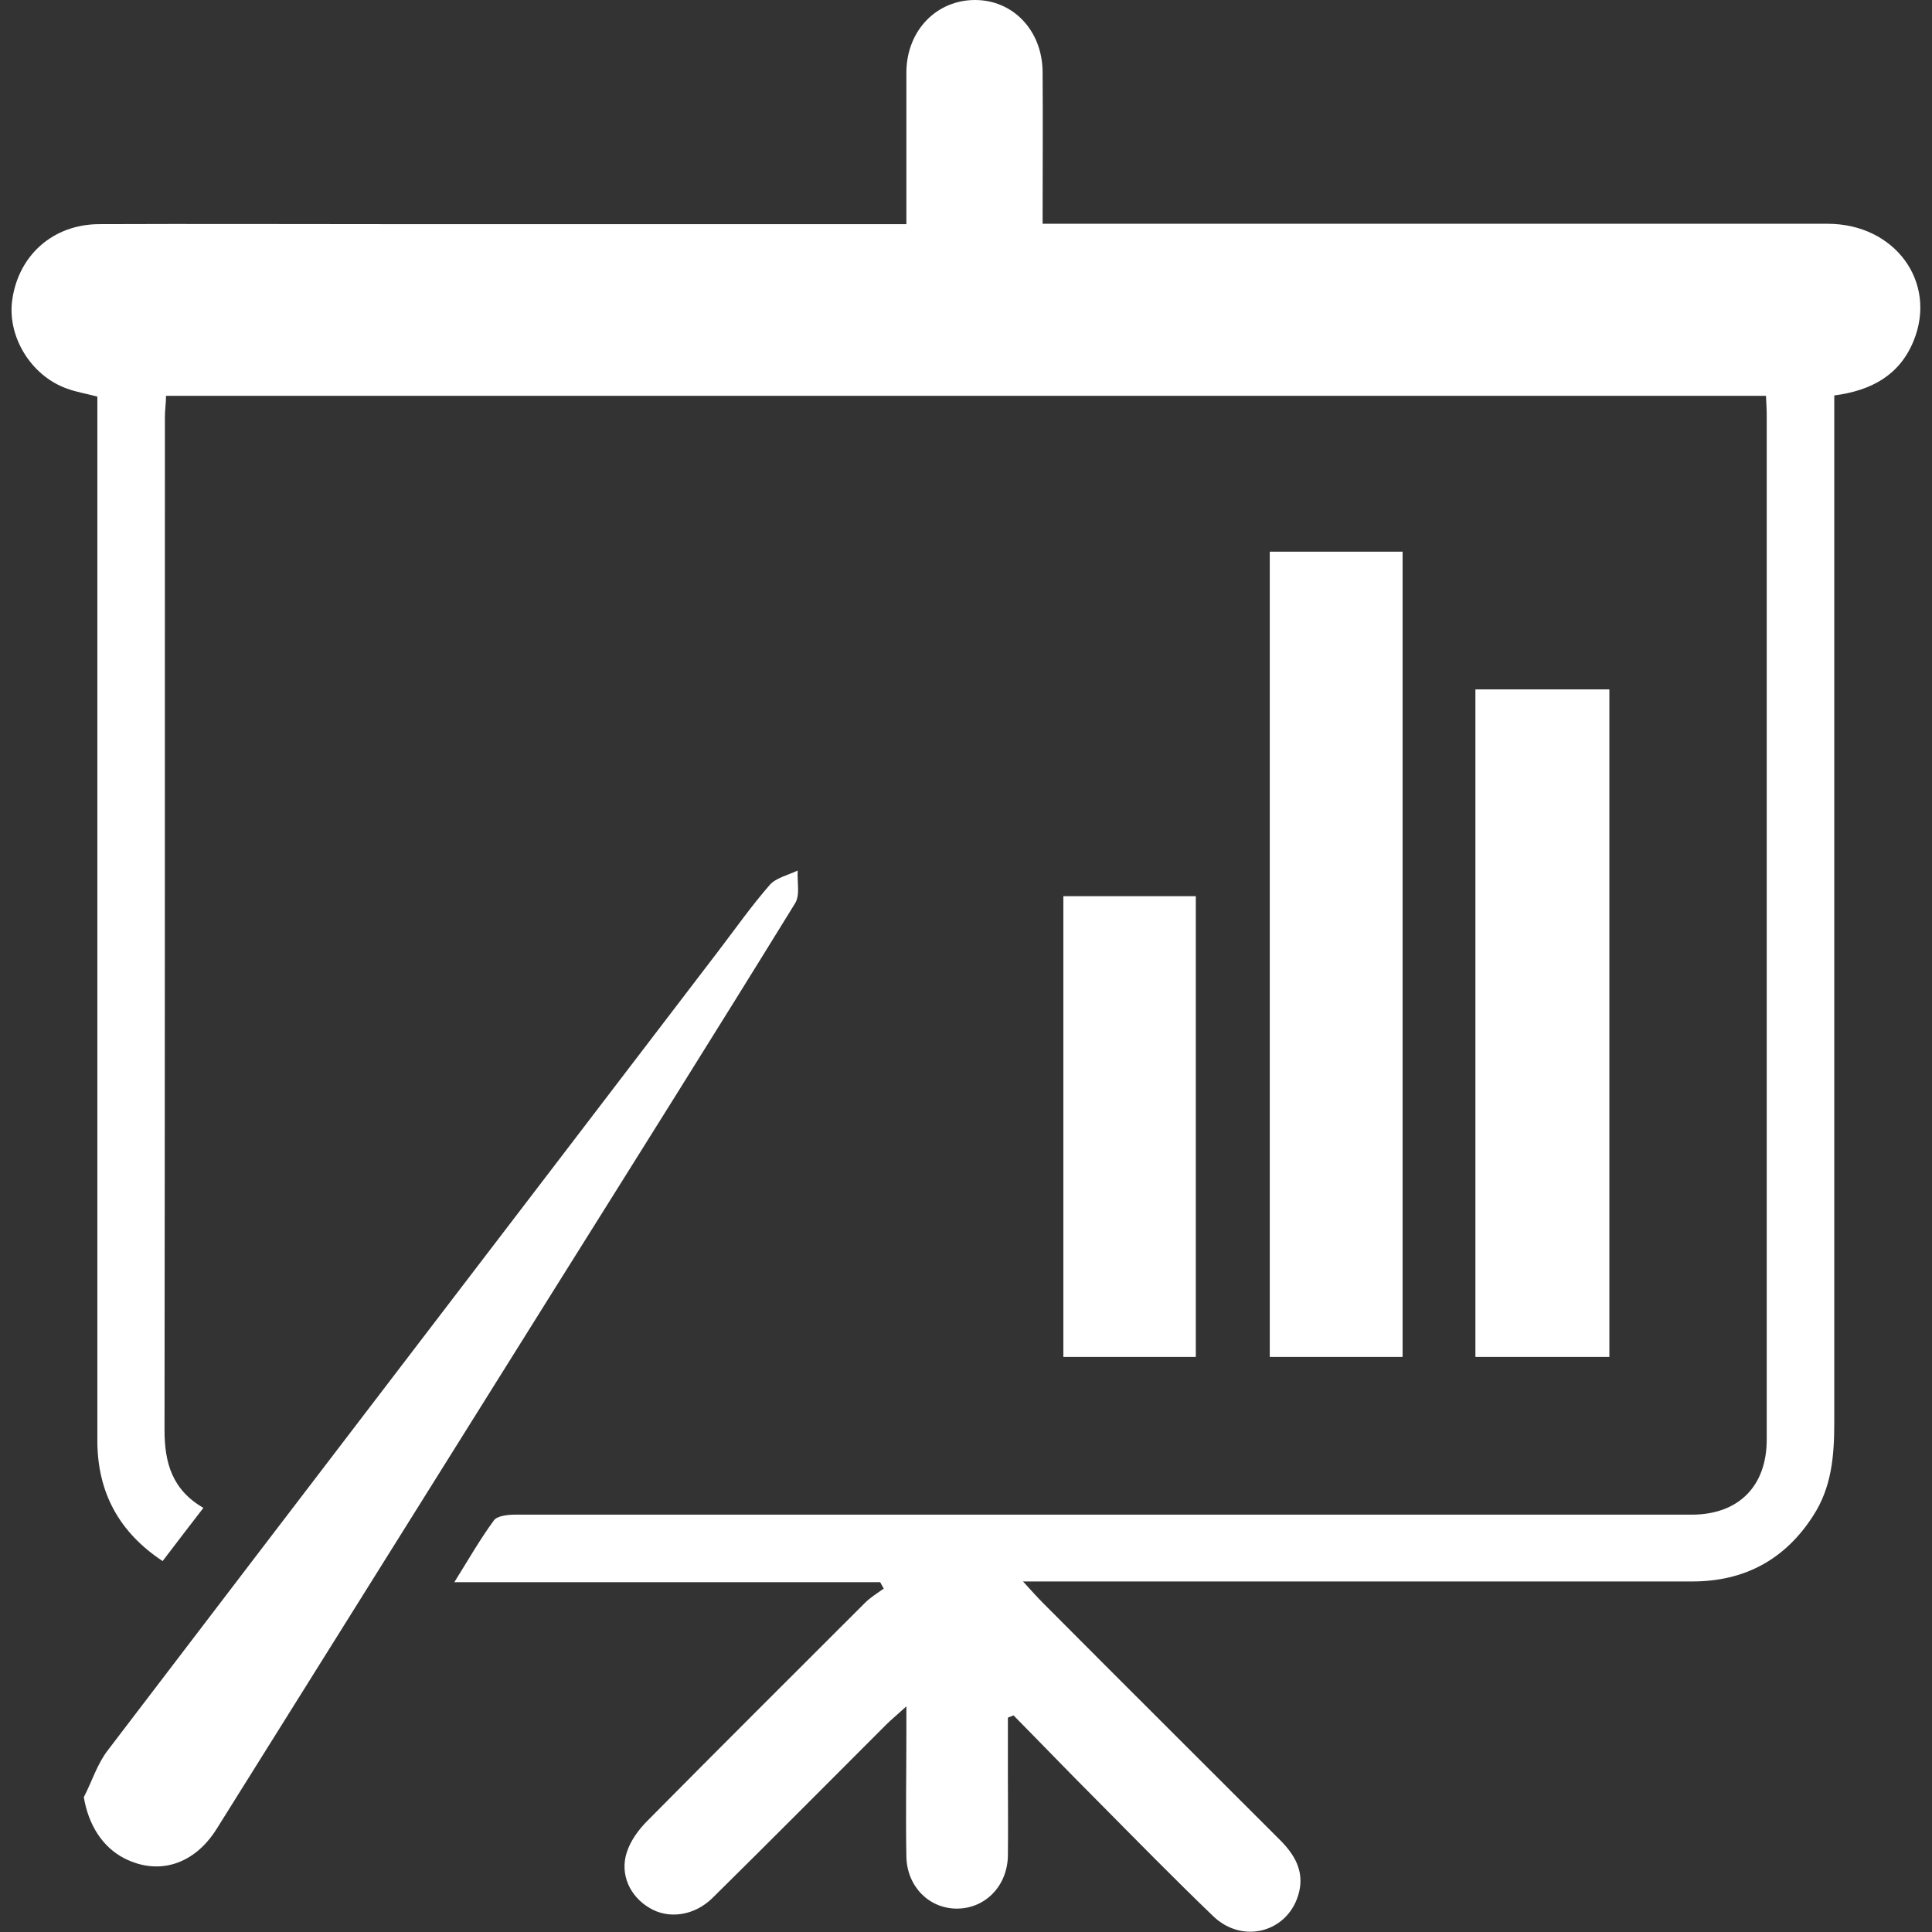
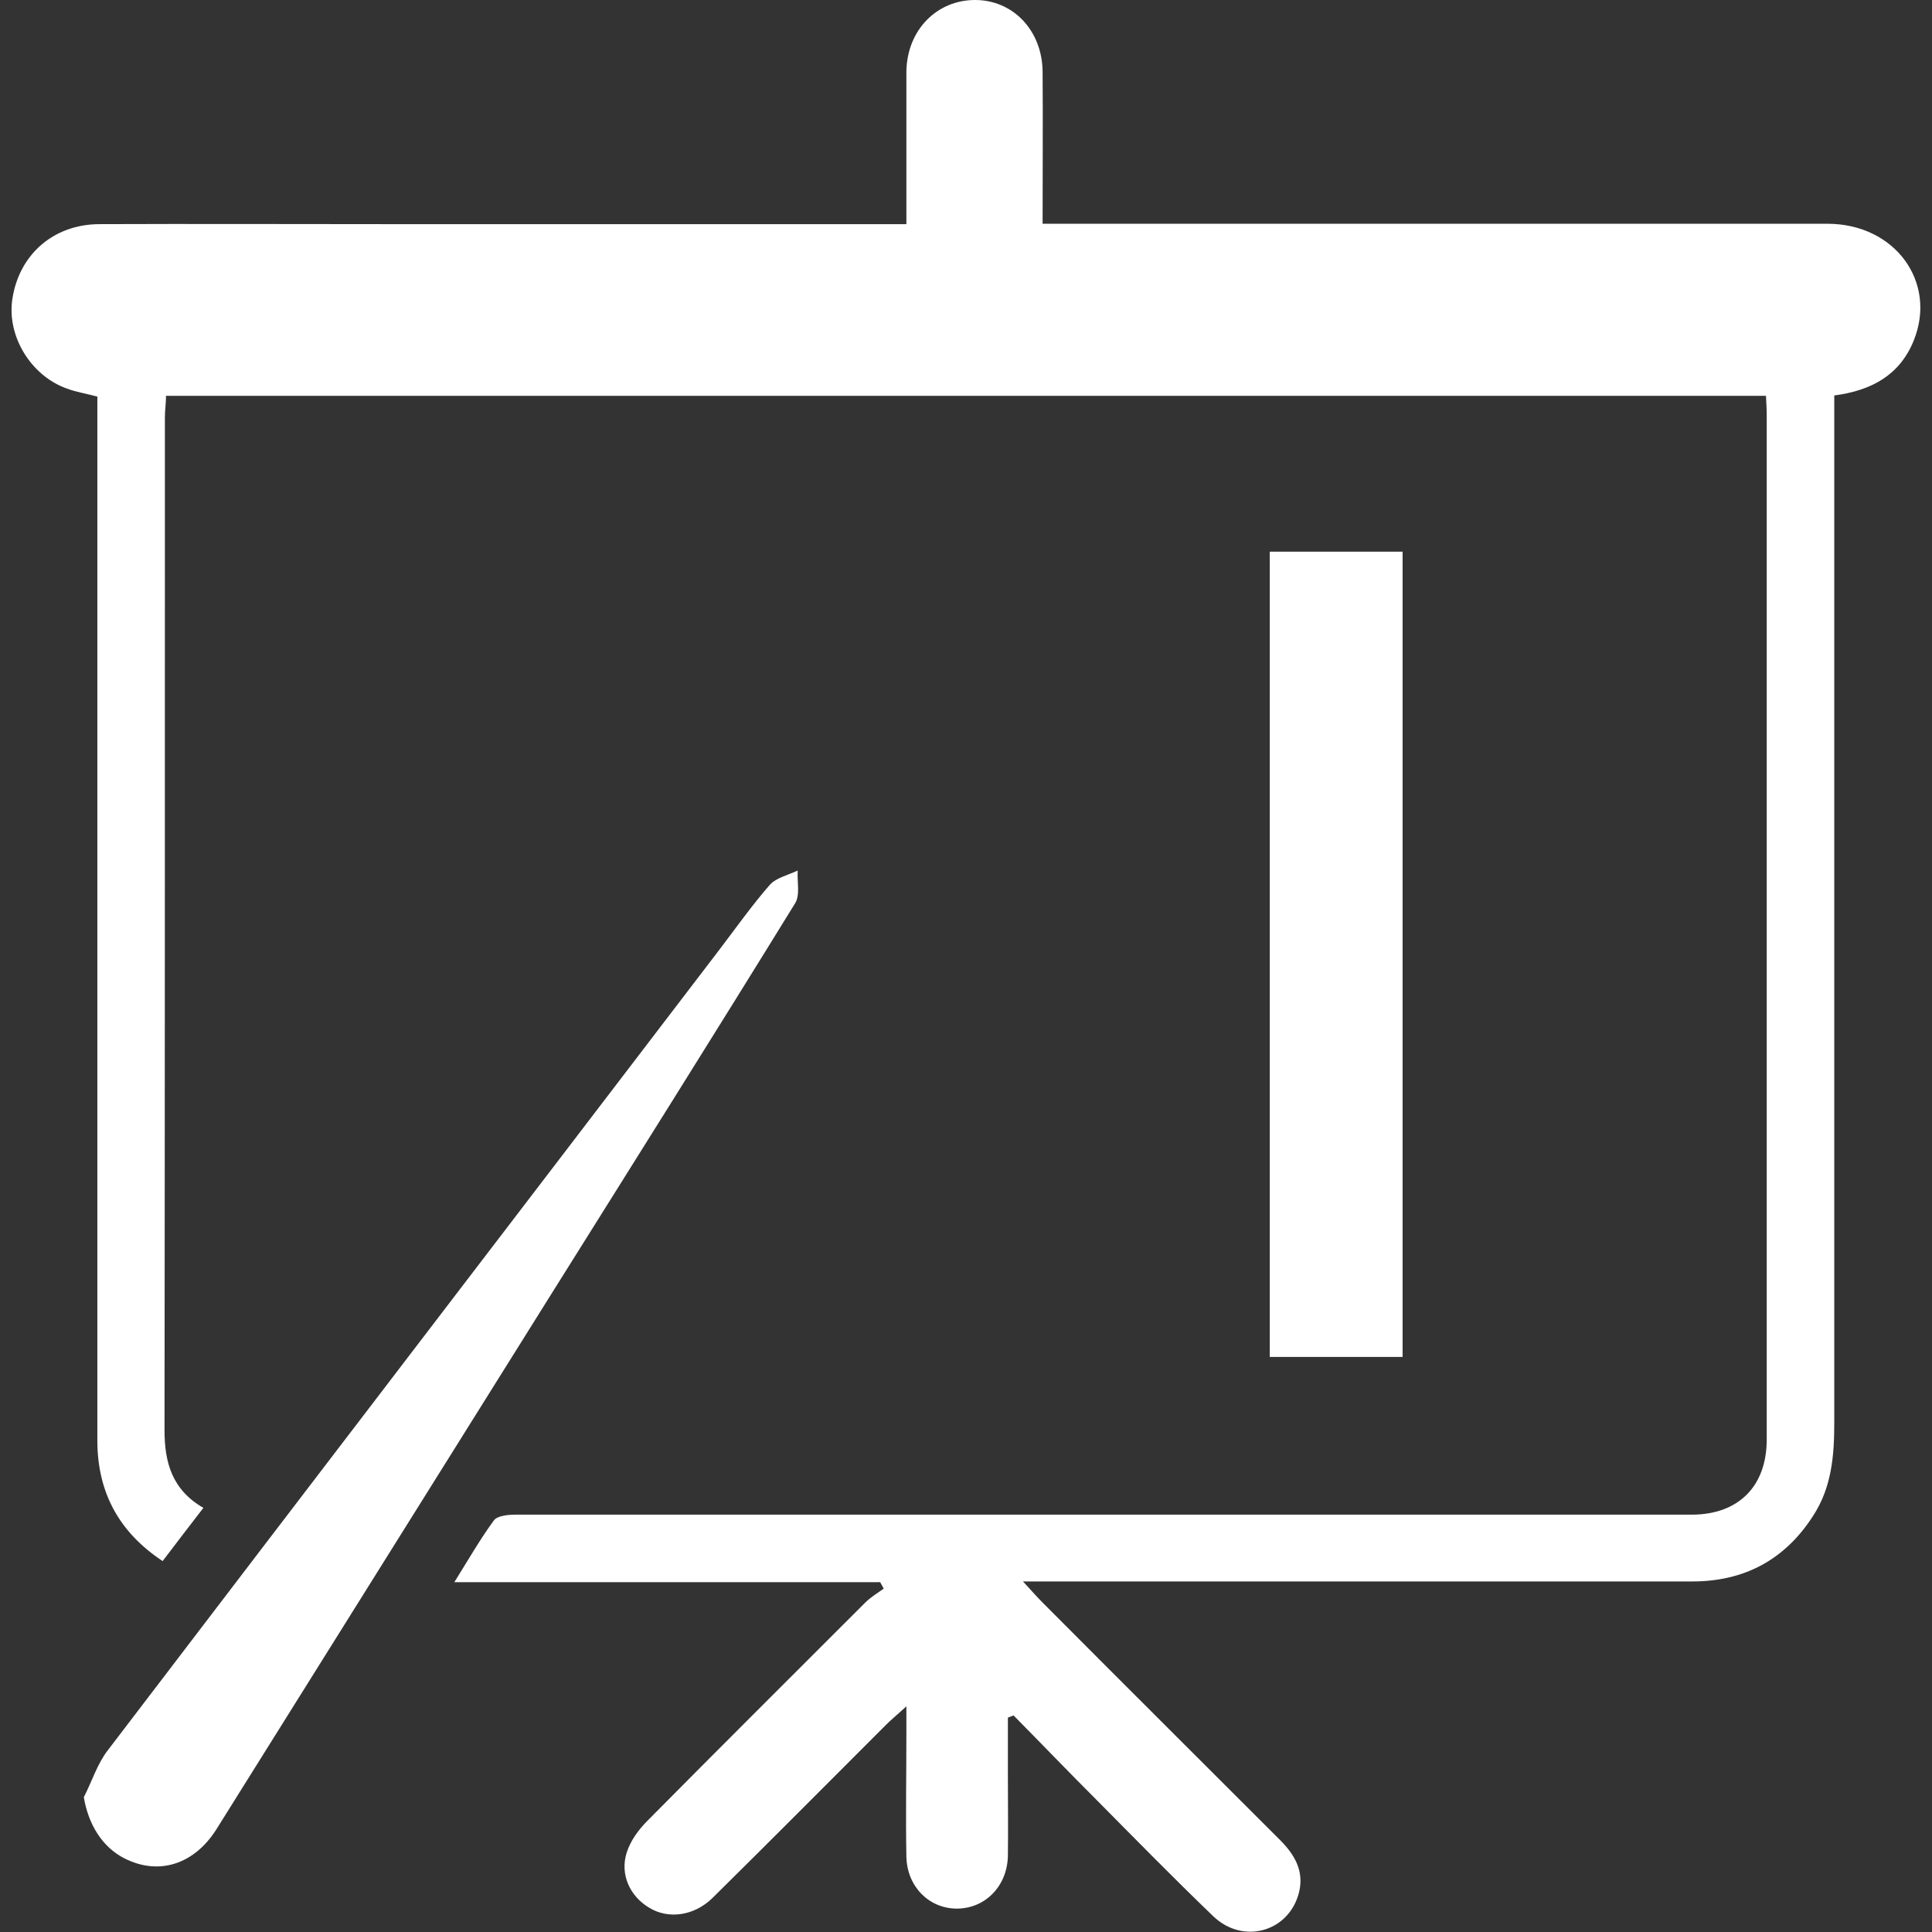
<svg xmlns="http://www.w3.org/2000/svg" id="Capa_1" version="1.1" viewBox="0 0 512 512">
  <rect x="0" y="0" width="512" height="512" fill="#333333" stroke="none" />
  <defs>
    <style>
      .st0 {
        fill: #fff;
      }
    </style>
  </defs>
  <path class="st0" d="M233.2,419.3h-112.8c3.8-6.1,6.9-11.5,10.5-16.4.9-1.2,3.7-1.5,5.6-1.5,64.6,0,129.2,0,193.8,0,39.3,0,78.7,0,118,0,12.4,0,19.9-7.5,19.9-19.9,0-90.4,0-180.9,0-271.3,0-1.7-.1-3.3-.2-5.3H44c0,1.9-.3,3.8-.3,5.6,0,89.5,0,179-.1,268.5,0,8.6,2,15.8,10.3,20.6-3.6,4.7-7.1,9.2-10.8,14.1-11.5-7.6-17.2-18.1-17.3-31.6,0-61.2,0-122.4,0-183.6,0-29.3,0-58.5,0-87.8,0-1.9,0-3.7,0-5.6-3-.8-5.6-1.2-8-2.1-9.7-3.4-16.1-14.1-14.5-23.9,1.8-11.6,10.8-19.6,22.9-19.7,25.3-.1,50.5,0,75.8,0,43.5,0,87,0,130.5,0h7.7c0-2.4,0-4.4,0-6.3,0-11.4,0-22.8,0-34.2C240.4,7.9,248.3,0,258.4,0c10.1,0,17.8,8.1,17.9,19,.1,13.1,0,26.2,0,40.3h6.2c67.3,0,134.5,0,201.8,0,17.9,0,29.2,15.5,22.8,31.1-3.7,9-11.1,13.1-21,14.4v6.7c0,88.5,0,177.1,0,265.6,0,8.7-.7,17.1-5.6,24.6-7.5,11.7-18.3,17.4-32,17.4-55.7,0-111.4,0-167,0h-10.4c2.3,2.5,3.7,4.1,5.2,5.6,20.9,21,41.9,41.9,62.9,62.9,3.8,3.8,6.4,8.1,5.1,13.7-2.5,10.6-14.8,14.2-22.8,6.5-10.4-10-20.5-20.3-30.7-30.6-7.5-7.5-14.8-15.1-22.2-22.6-.5.2-1,.4-1.5.6,0,5,0,10,0,15,0,7.2.1,14.4,0,21.7-.2,8.1-6.2,14-13.7,13.9-7.3-.1-13-5.9-13.2-13.7-.2-10.8,0-21.7,0-32.5v-7.4c-2.4,2.2-4,3.5-5.4,4.9-15.3,15.3-30.6,30.7-46,45.9-4.8,4.7-11.6,5.7-16.7,2.6-5.1-3-7.9-8.8-6-14.7,1-3.1,3.1-6,5.5-8.4,19.1-19.3,38.4-38.5,57.6-57.7,1.5-1.5,3.3-2.6,5-3.8-.3-.6-.7-1.2-1-1.8Z" />
  <path class="st0" d="M336.5,146.2h35.2v213.4h-35.2v-213.4Z" />
  <path class="st0" d="M22.3,476.1c2.1-4.1,3.5-8.7,6.3-12.3,53.9-70.7,107.9-141.2,161.8-211.8,4.5-5.9,8.8-12,13.6-17.5,1.7-1.9,4.9-2.6,7.4-3.8-.2,2.9.7,6.5-.7,8.7-21.2,34.4-42.7,68.6-64.2,102.9-29.7,47.5-59.4,94.9-89.1,142.4-5.9,9.4-15.3,12.4-24.4,7.8-5.9-3-9.6-9-10.8-16.3Z" />
-   <path class="st0" d="M426.5,359.6h-35.5v-176.9h35.5v176.9Z" />
-   <path class="st0" d="M316.9,359.6h-35.1v-122.1h35.1v122.1Z" />
</svg>